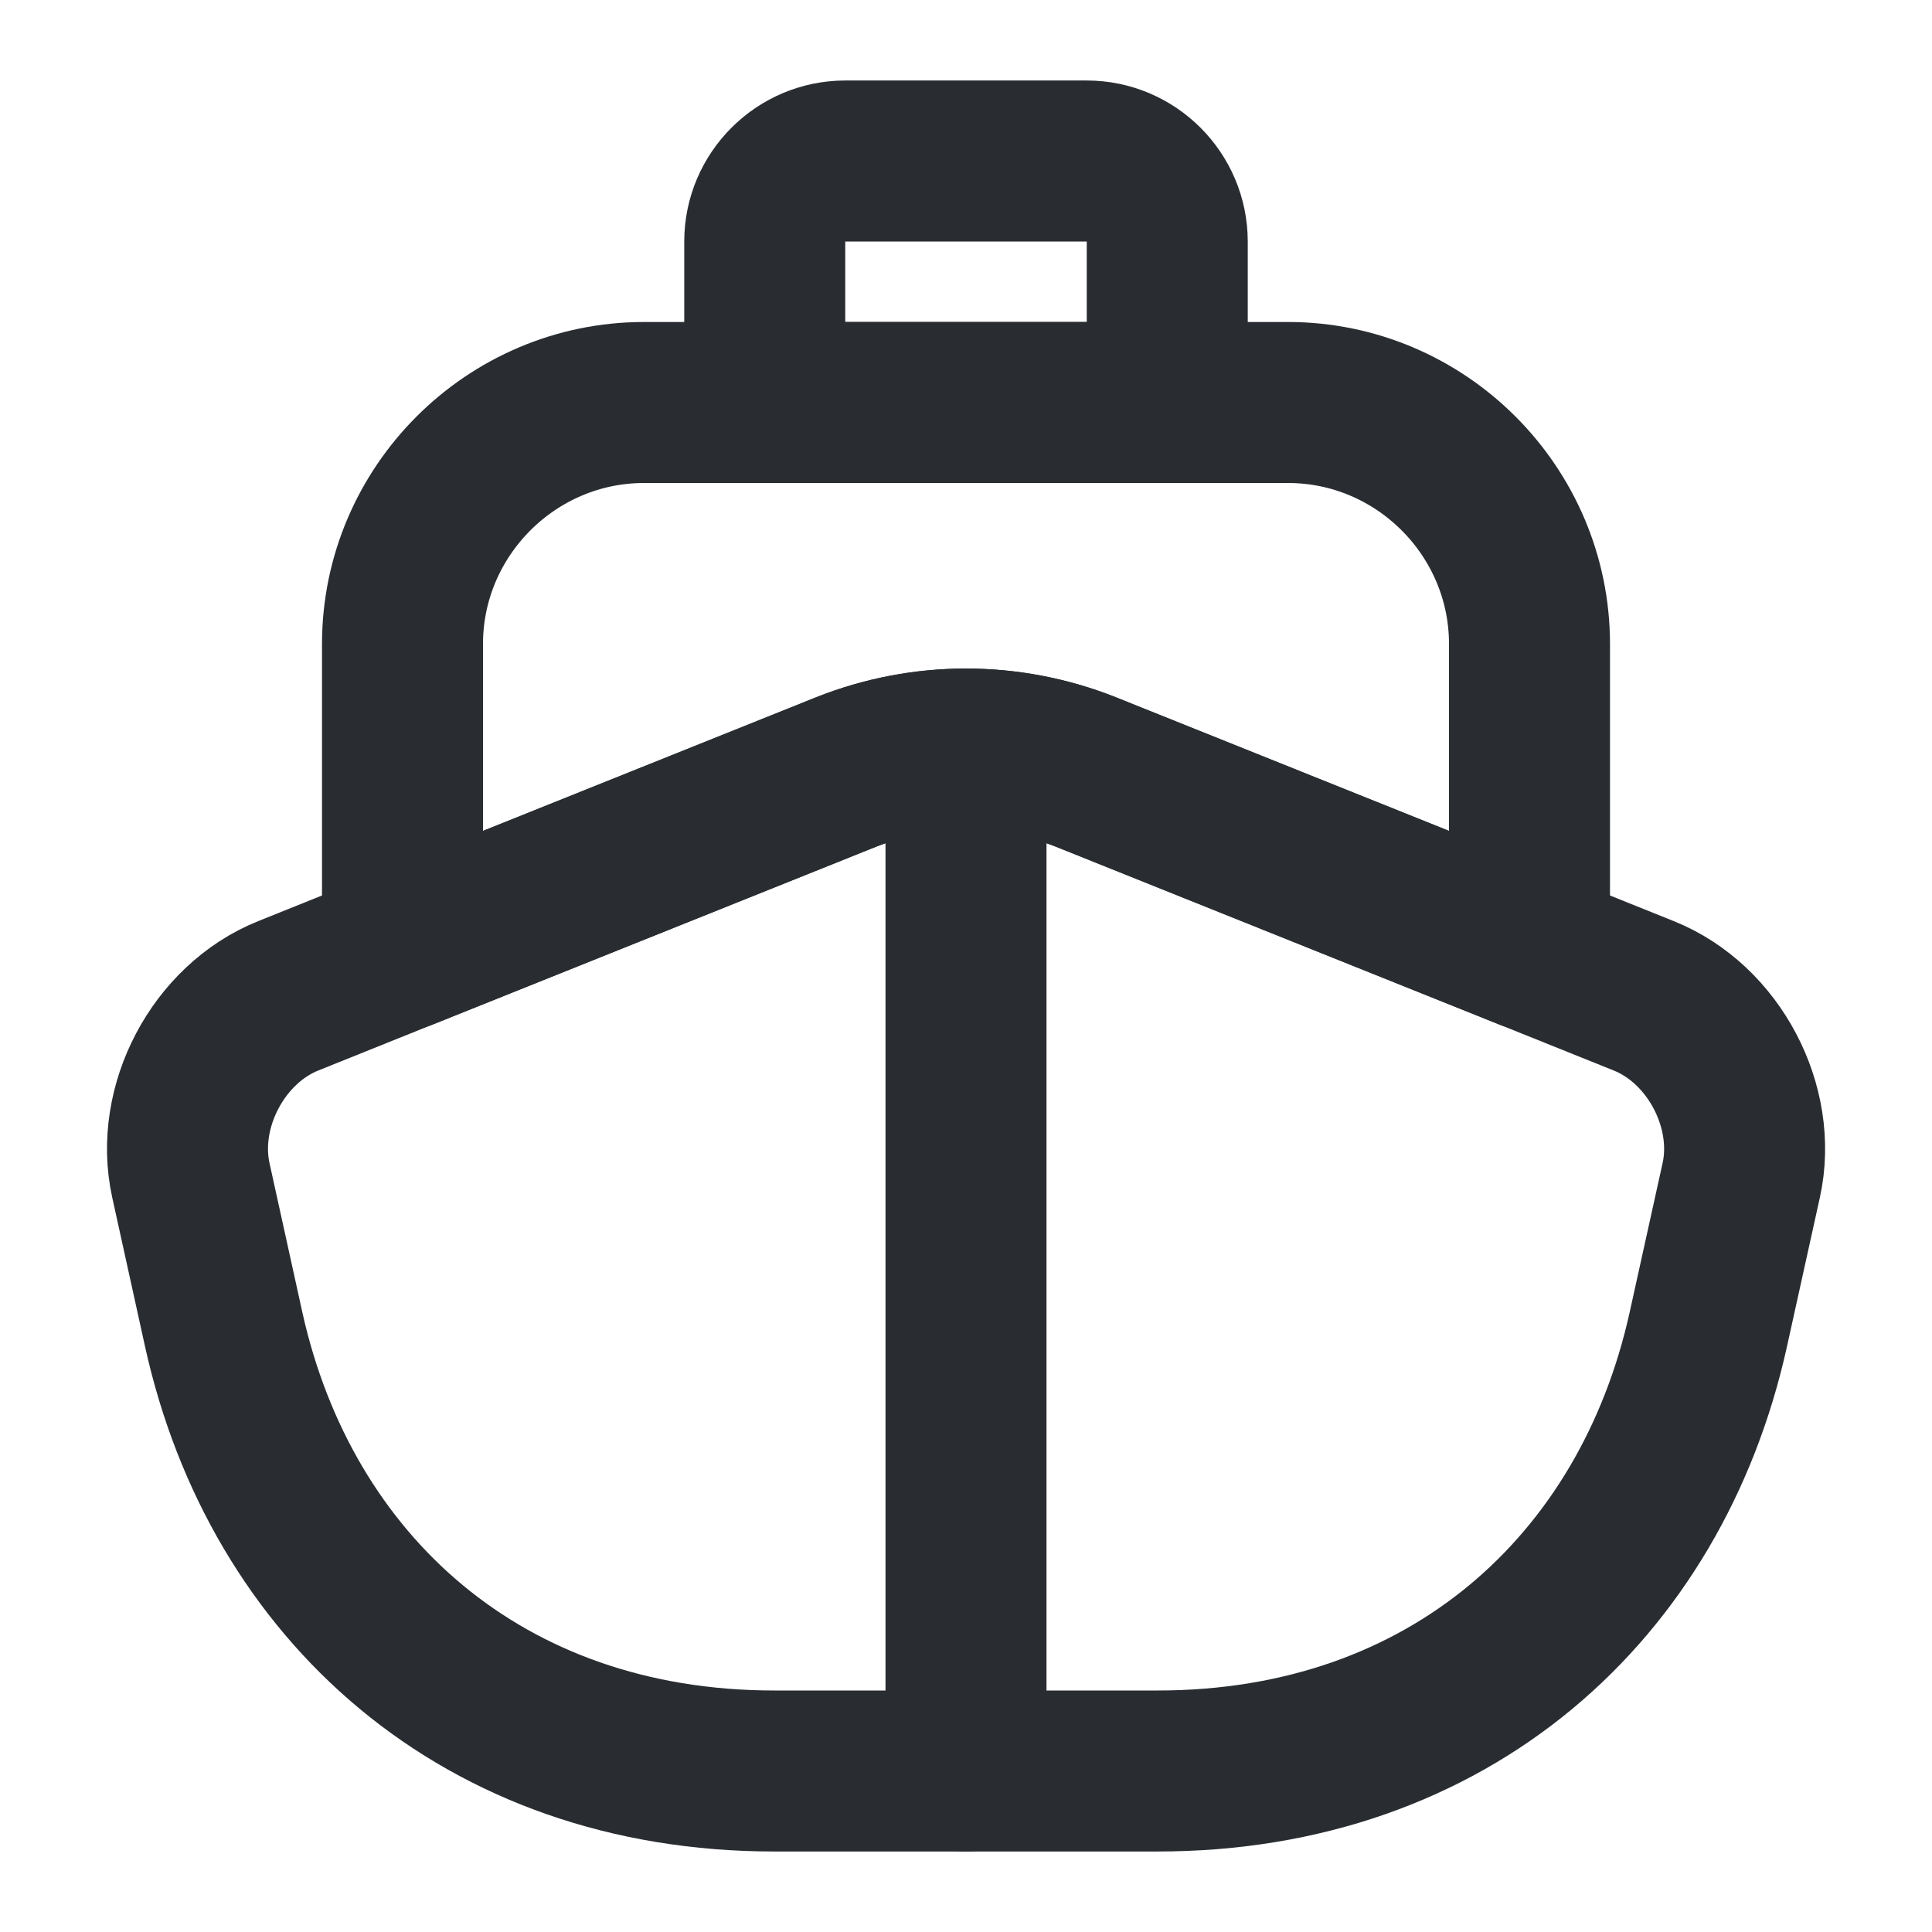
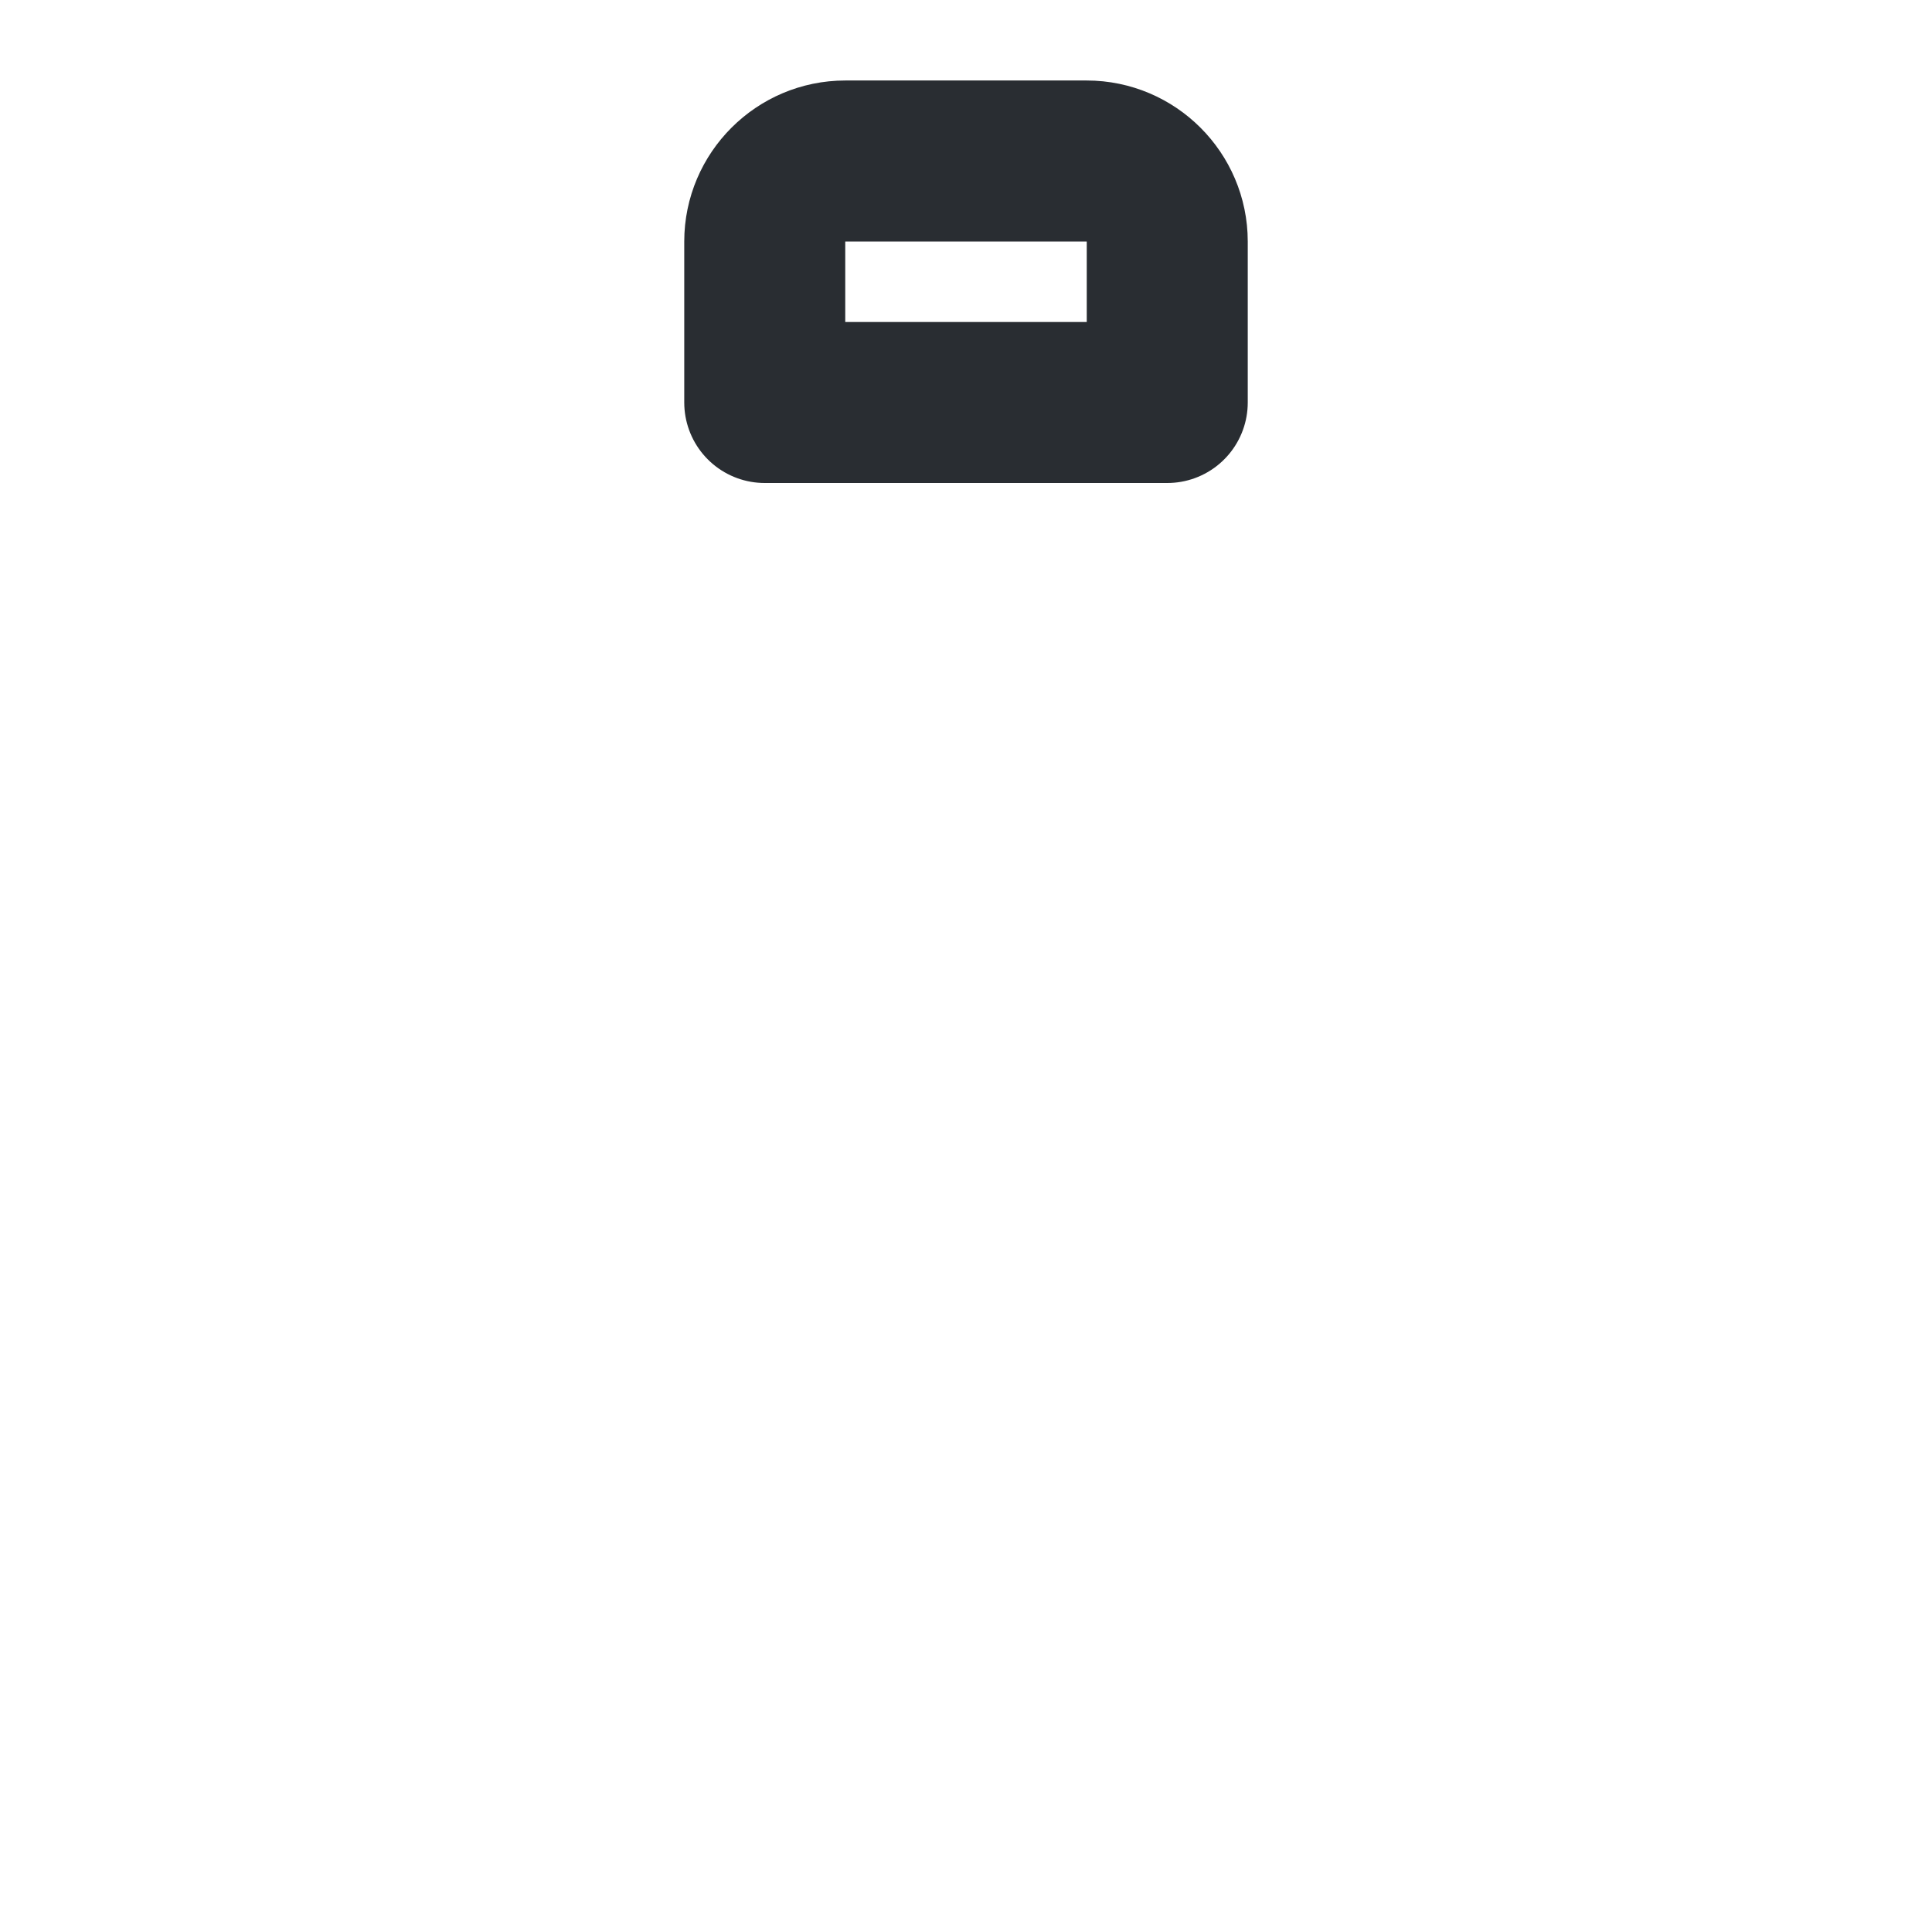
<svg xmlns="http://www.w3.org/2000/svg" fill="none" viewBox="0 0 18 18" height="18" width="18">
-   <path stroke-linejoin="round" stroke-linecap="round" stroke-width="1.5" stroke="#292D32" d="M15.315 9.278C15.968 9.54 16.373 10.312 16.223 10.995L15.915 12.39C15.383 14.79 13.5 16.5 10.785 16.5H7.215C4.5 16.5 2.618 14.79 2.085 12.39L1.778 10.995C1.628 10.312 2.033 9.54 2.685 9.278L3.75 8.85L7.883 7.193C8.603 6.908 9.398 6.908 10.117 7.193L14.25 8.85L15.315 9.278Z" />
-   <path stroke-linejoin="round" stroke-linecap="round" stroke-width="1.5" stroke="#292D32" d="M9 16.5V7.5" />
-   <path stroke-linejoin="round" stroke-linecap="round" stroke-width="1.5" stroke="#292D32" d="M14.25 6V8.85L10.117 7.192C9.397 6.907 8.603 6.907 7.883 7.192L3.75 8.85V6C3.75 4.763 4.763 3.75 6 3.75H12C13.238 3.75 14.25 4.763 14.25 6Z" />
  <path stroke-linejoin="round" stroke-linecap="round" stroke-width="1.5" stroke="#292D32" d="M10.875 3.75H7.125V2.25C7.125 1.837 7.463 1.5 7.875 1.5H10.125C10.537 1.5 10.875 1.837 10.875 2.25V3.75Z" />
</svg>